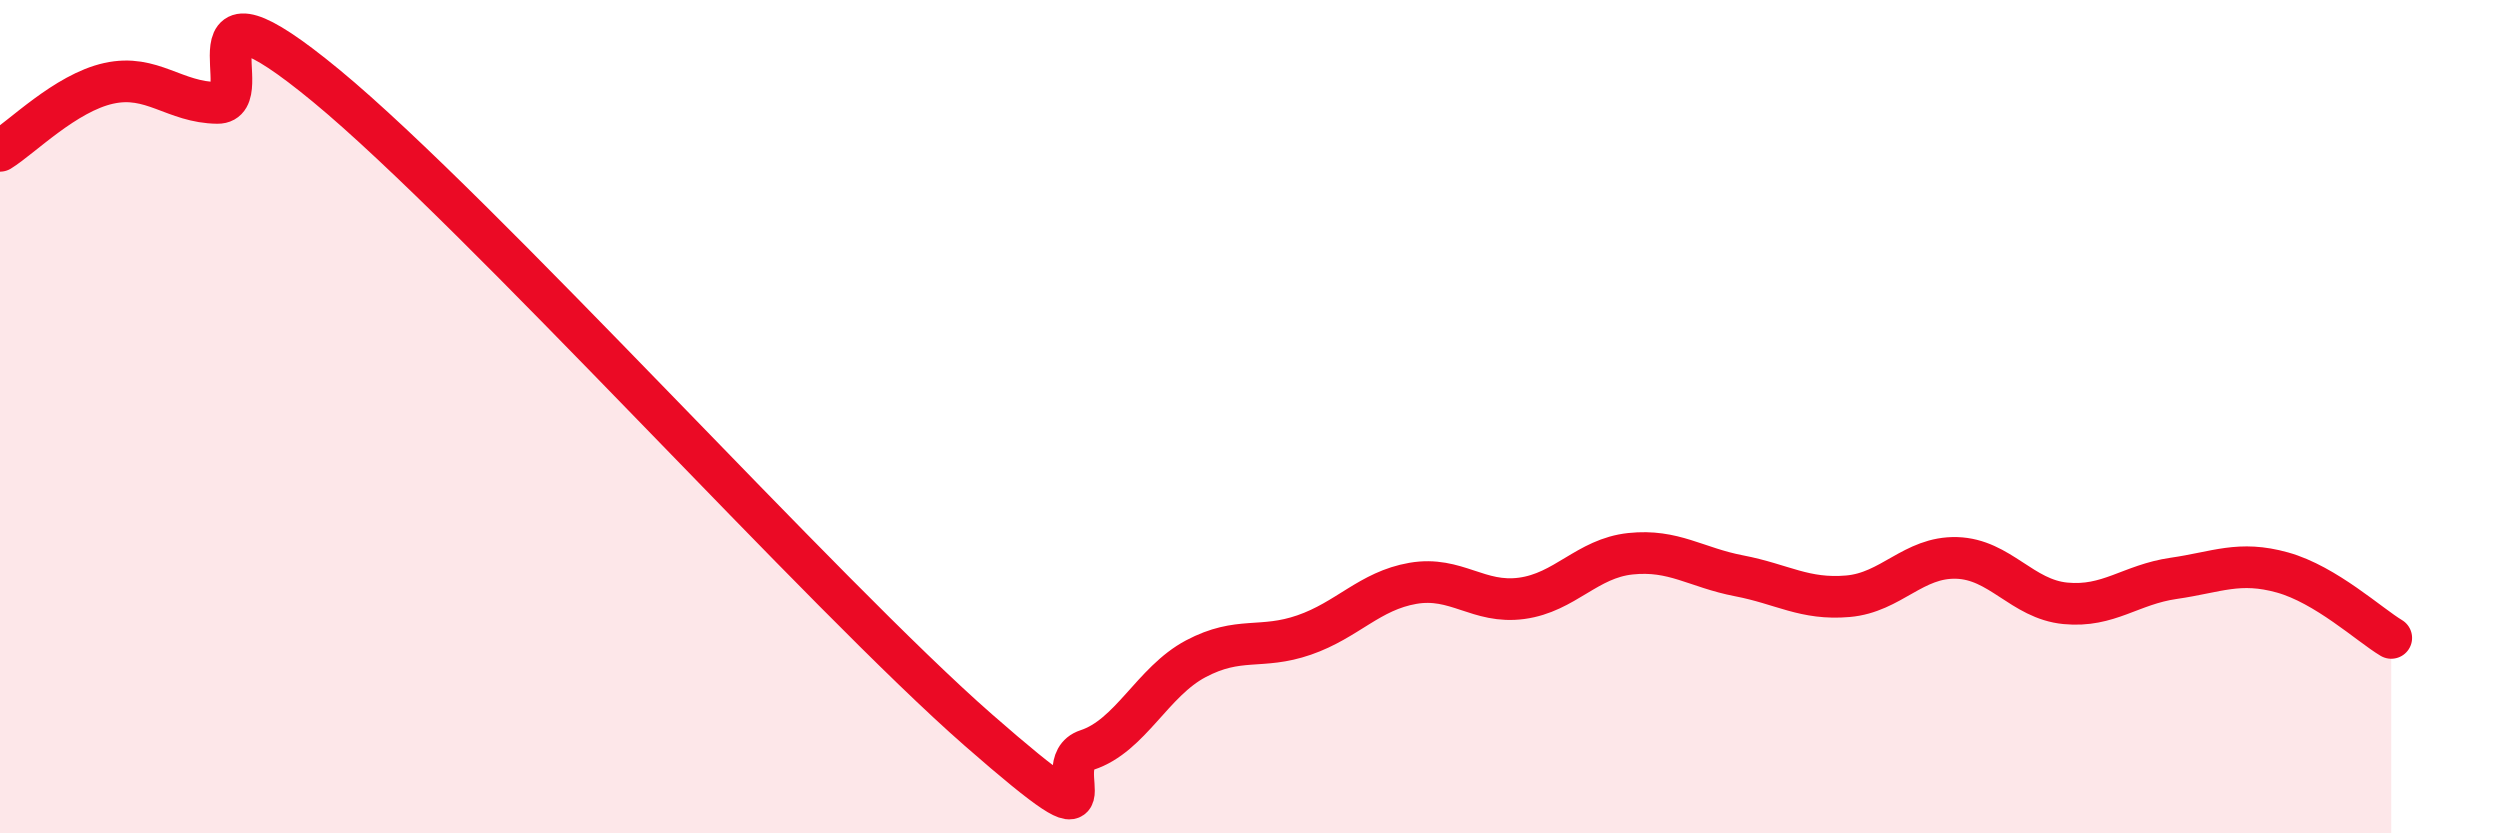
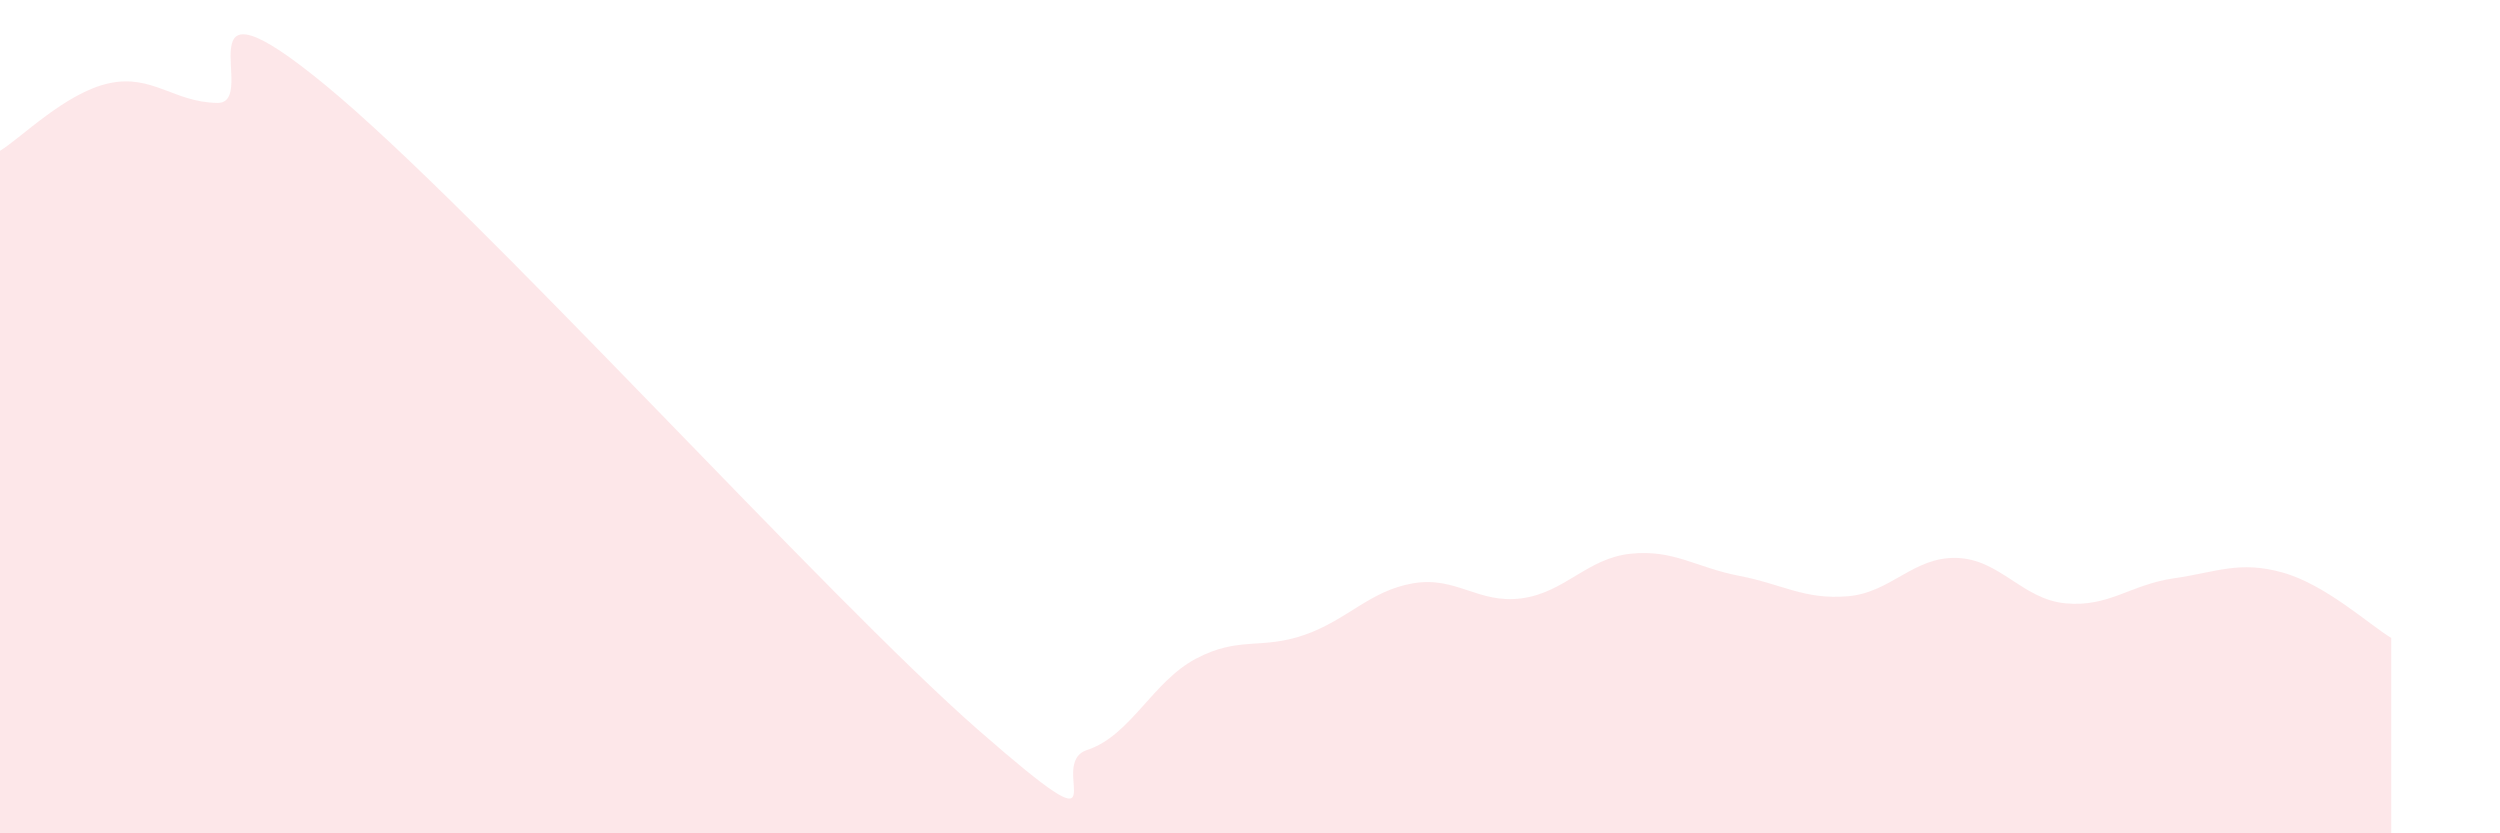
<svg xmlns="http://www.w3.org/2000/svg" width="60" height="20" viewBox="0 0 60 20">
  <path d="M 0,3.62 C 0.52,3.3 1.57,2.23 2.61,2 C 3.65,1.77 4.18,2.46 5.22,2.47 C 6.26,2.48 4.18,-0.95 7.83,2.06 C 11.48,5.07 19.83,14.33 23.48,17.52 C 27.13,20.71 25.05,18.34 26.09,18 C 27.13,17.66 27.66,16.36 28.7,15.81 C 29.74,15.26 30.26,15.6 31.3,15.24 C 32.34,14.88 32.87,14.18 33.91,14 C 34.95,13.82 35.48,14.5 36.52,14.36 C 37.56,14.22 38.09,13.4 39.13,13.29 C 40.17,13.18 40.7,13.62 41.74,13.82 C 42.78,14.02 43.31,14.4 44.35,14.31 C 45.39,14.22 45.92,13.36 46.96,13.39 C 48,13.42 48.53,14.38 49.57,14.48 C 50.61,14.58 51.13,14.03 52.17,13.88 C 53.21,13.73 53.74,13.45 54.78,13.74 C 55.82,14.03 56.87,15 57.39,15.31L57.39 20L0 20Z" fill="#EB0A25" opacity="0.1" stroke-linecap="round" stroke-linejoin="round" />
-   <path d="M 0,3.62 C 0.52,3.3 1.57,2.23 2.61,2 C 3.65,1.77 4.18,2.46 5.22,2.47 C 6.26,2.48 4.18,-0.95 7.83,2.06 C 11.48,5.07 19.83,14.33 23.48,17.52 C 27.13,20.71 25.05,18.34 26.09,18 C 27.13,17.66 27.66,16.36 28.7,15.81 C 29.74,15.26 30.26,15.6 31.3,15.24 C 32.34,14.88 32.87,14.18 33.91,14 C 34.95,13.82 35.48,14.5 36.52,14.36 C 37.56,14.22 38.09,13.4 39.13,13.29 C 40.17,13.18 40.7,13.62 41.74,13.82 C 42.78,14.02 43.31,14.4 44.35,14.31 C 45.39,14.22 45.92,13.36 46.96,13.39 C 48,13.42 48.53,14.38 49.57,14.48 C 50.61,14.58 51.13,14.03 52.17,13.88 C 53.21,13.73 53.74,13.45 54.78,13.74 C 55.82,14.03 56.87,15 57.39,15.31" stroke="#EB0A25" stroke-width="1" fill="none" stroke-linecap="round" stroke-linejoin="round" />
</svg>